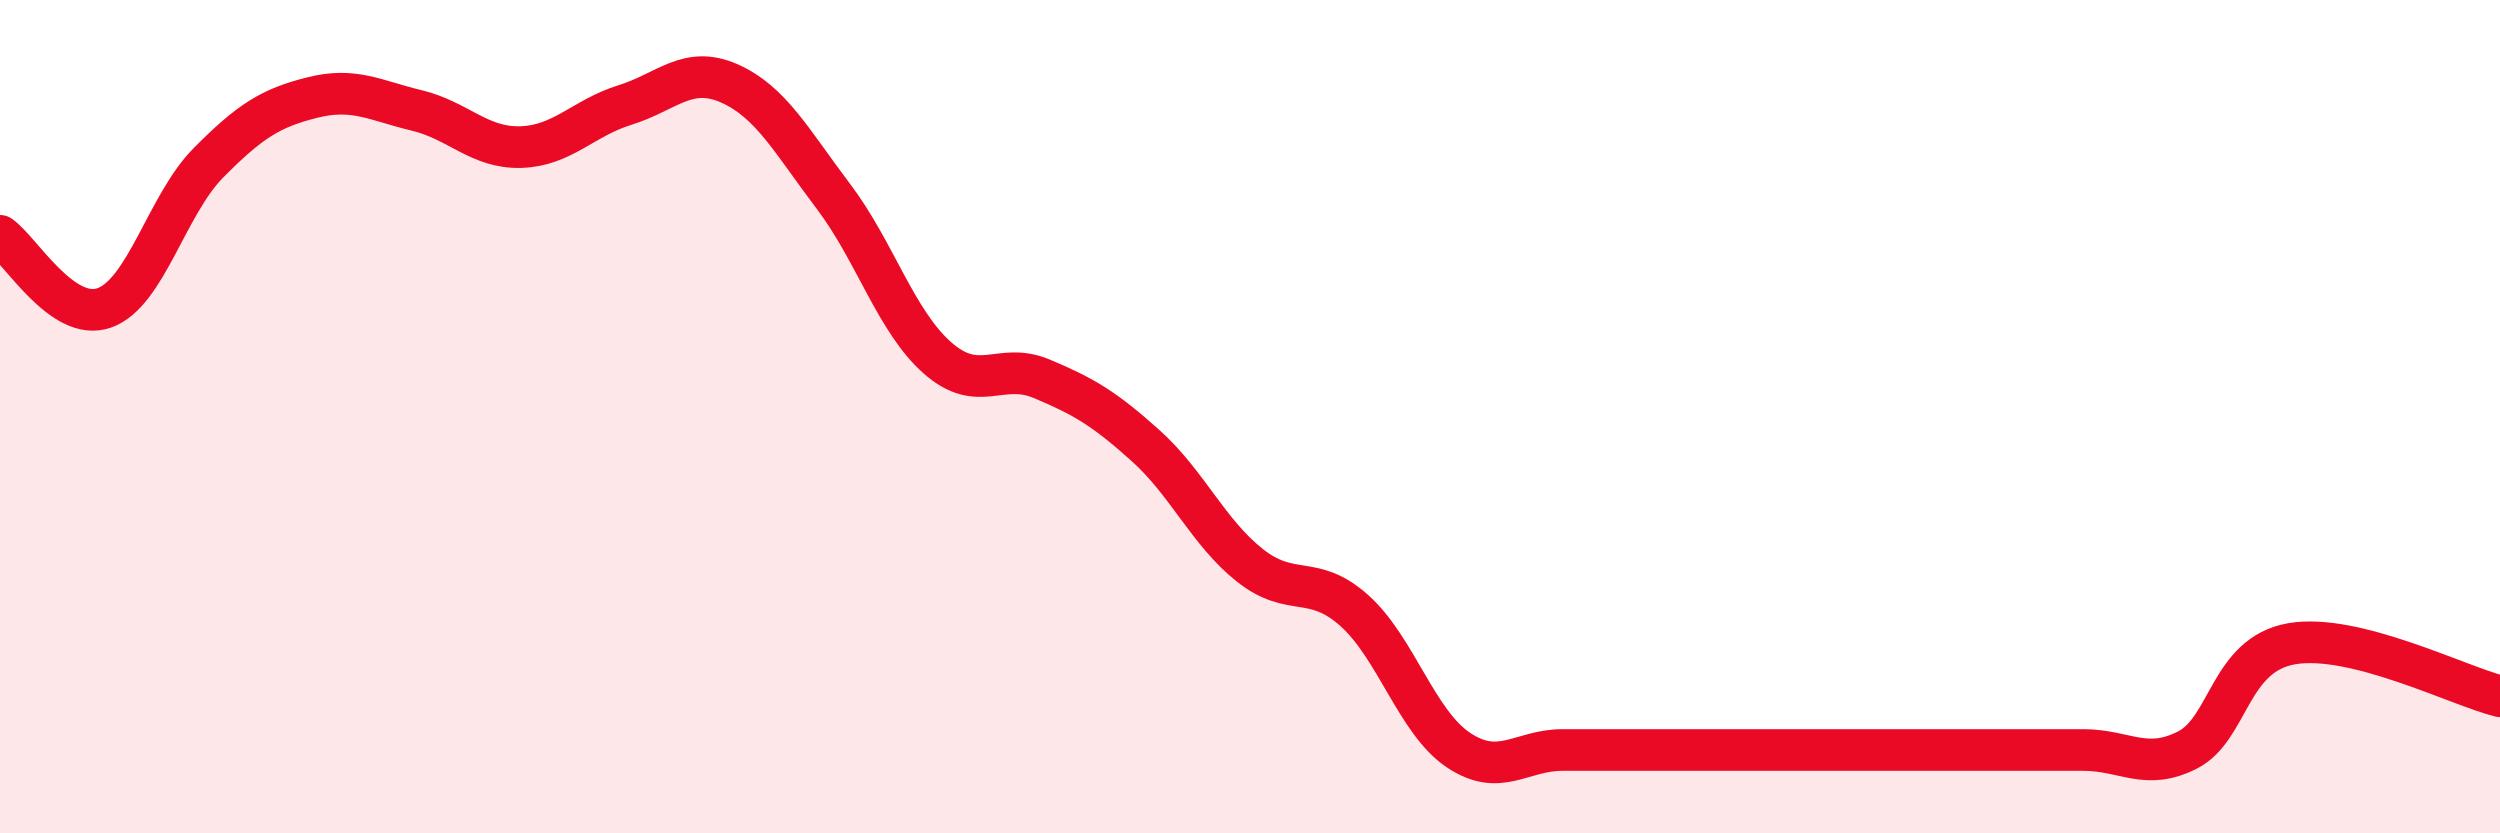
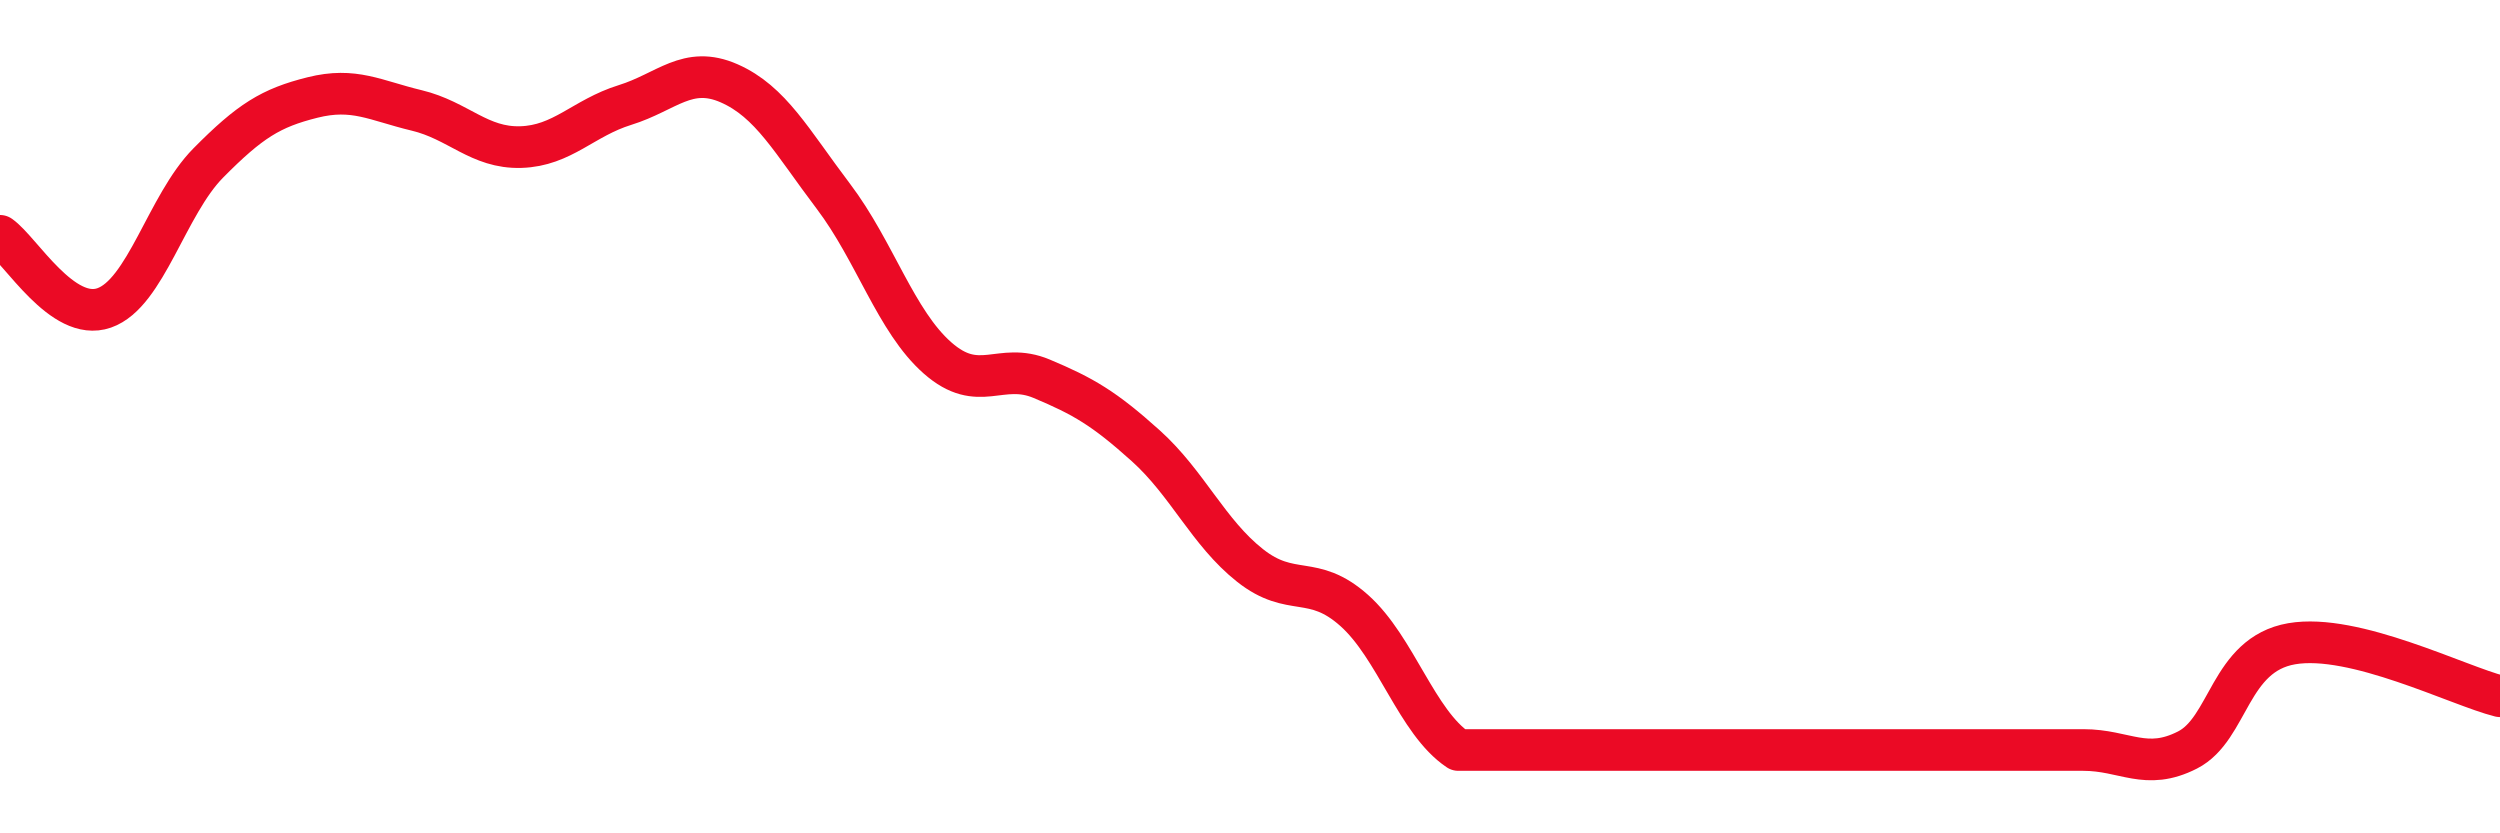
<svg xmlns="http://www.w3.org/2000/svg" width="60" height="20" viewBox="0 0 60 20">
-   <path d="M 0,5.66 C 0.5,6.01 1.5,7.74 2.5,7.39 C 3.5,7.04 4,4.92 5,3.91 C 6,2.9 6.5,2.59 7.5,2.34 C 8.5,2.09 9,2.41 10,2.65 C 11,2.89 11.5,3.56 12.5,3.53 C 13.5,3.5 14,2.83 15,2.52 C 16,2.21 16.5,1.56 17.5,2 C 18.5,2.44 19,3.39 20,4.71 C 21,6.03 21.5,7.71 22.5,8.59 C 23.5,9.47 24,8.67 25,9.09 C 26,9.51 26.5,9.8 27.5,10.7 C 28.5,11.6 29,12.78 30,13.57 C 31,14.36 31.5,13.76 32.5,14.65 C 33.5,15.54 34,17.33 35,18 C 36,18.67 36.5,18 37.5,18 C 38.5,18 39,18 40,18 C 41,18 41.5,18 42.5,18 C 43.5,18 44,18 45,18 C 46,18 46.5,18 47.5,18 C 48.5,18 49,18 50,18 C 51,18 51.5,18.51 52.5,18 C 53.5,17.49 53.5,15.71 55,15.45 C 56.5,15.19 59,16.46 60,16.71L60 20L0 20Z" fill="#EB0A25" opacity="0.1" stroke-linecap="round" stroke-linejoin="round" />
-   <path d="M 0,5.66 C 0.5,6.01 1.5,7.74 2.5,7.39 C 3.5,7.04 4,4.92 5,3.91 C 6,2.9 6.5,2.59 7.5,2.34 C 8.5,2.09 9,2.41 10,2.65 C 11,2.89 11.5,3.56 12.5,3.53 C 13.5,3.5 14,2.83 15,2.52 C 16,2.21 16.5,1.56 17.5,2 C 18.5,2.44 19,3.39 20,4.71 C 21,6.03 21.5,7.71 22.5,8.59 C 23.5,9.47 24,8.67 25,9.09 C 26,9.51 26.5,9.8 27.5,10.7 C 28.5,11.6 29,12.78 30,13.57 C 31,14.36 31.5,13.76 32.5,14.65 C 33.5,15.54 34,17.33 35,18 C 36,18.67 36.5,18 37.5,18 C 38.5,18 39,18 40,18 C 41,18 41.5,18 42.5,18 C 43.5,18 44,18 45,18 C 46,18 46.5,18 47.5,18 C 48.5,18 49,18 50,18 C 51,18 51.5,18.51 52.5,18 C 53.5,17.49 53.5,15.71 55,15.45 C 56.5,15.19 59,16.46 60,16.71" stroke="#EB0A25" stroke-width="1" fill="none" stroke-linecap="round" stroke-linejoin="round" />
+   <path d="M 0,5.66 C 0.5,6.01 1.5,7.74 2.5,7.39 C 3.5,7.04 4,4.92 5,3.91 C 6,2.9 6.5,2.59 7.5,2.34 C 8.5,2.09 9,2.41 10,2.65 C 11,2.89 11.5,3.56 12.5,3.53 C 13.5,3.5 14,2.83 15,2.52 C 16,2.21 16.5,1.56 17.5,2 C 18.5,2.44 19,3.39 20,4.71 C 21,6.03 21.5,7.71 22.5,8.59 C 23.5,9.47 24,8.67 25,9.09 C 26,9.51 26.5,9.8 27.5,10.7 C 28.5,11.6 29,12.78 30,13.57 C 31,14.36 31.5,13.76 32.5,14.65 C 33.5,15.54 34,17.33 35,18 C 38.5,18 39,18 40,18 C 41,18 41.5,18 42.5,18 C 43.5,18 44,18 45,18 C 46,18 46.5,18 47.5,18 C 48.5,18 49,18 50,18 C 51,18 51.5,18.51 52.5,18 C 53.5,17.49 53.5,15.71 55,15.45 C 56.5,15.19 59,16.46 60,16.71" stroke="#EB0A25" stroke-width="1" fill="none" stroke-linecap="round" stroke-linejoin="round" />
</svg>